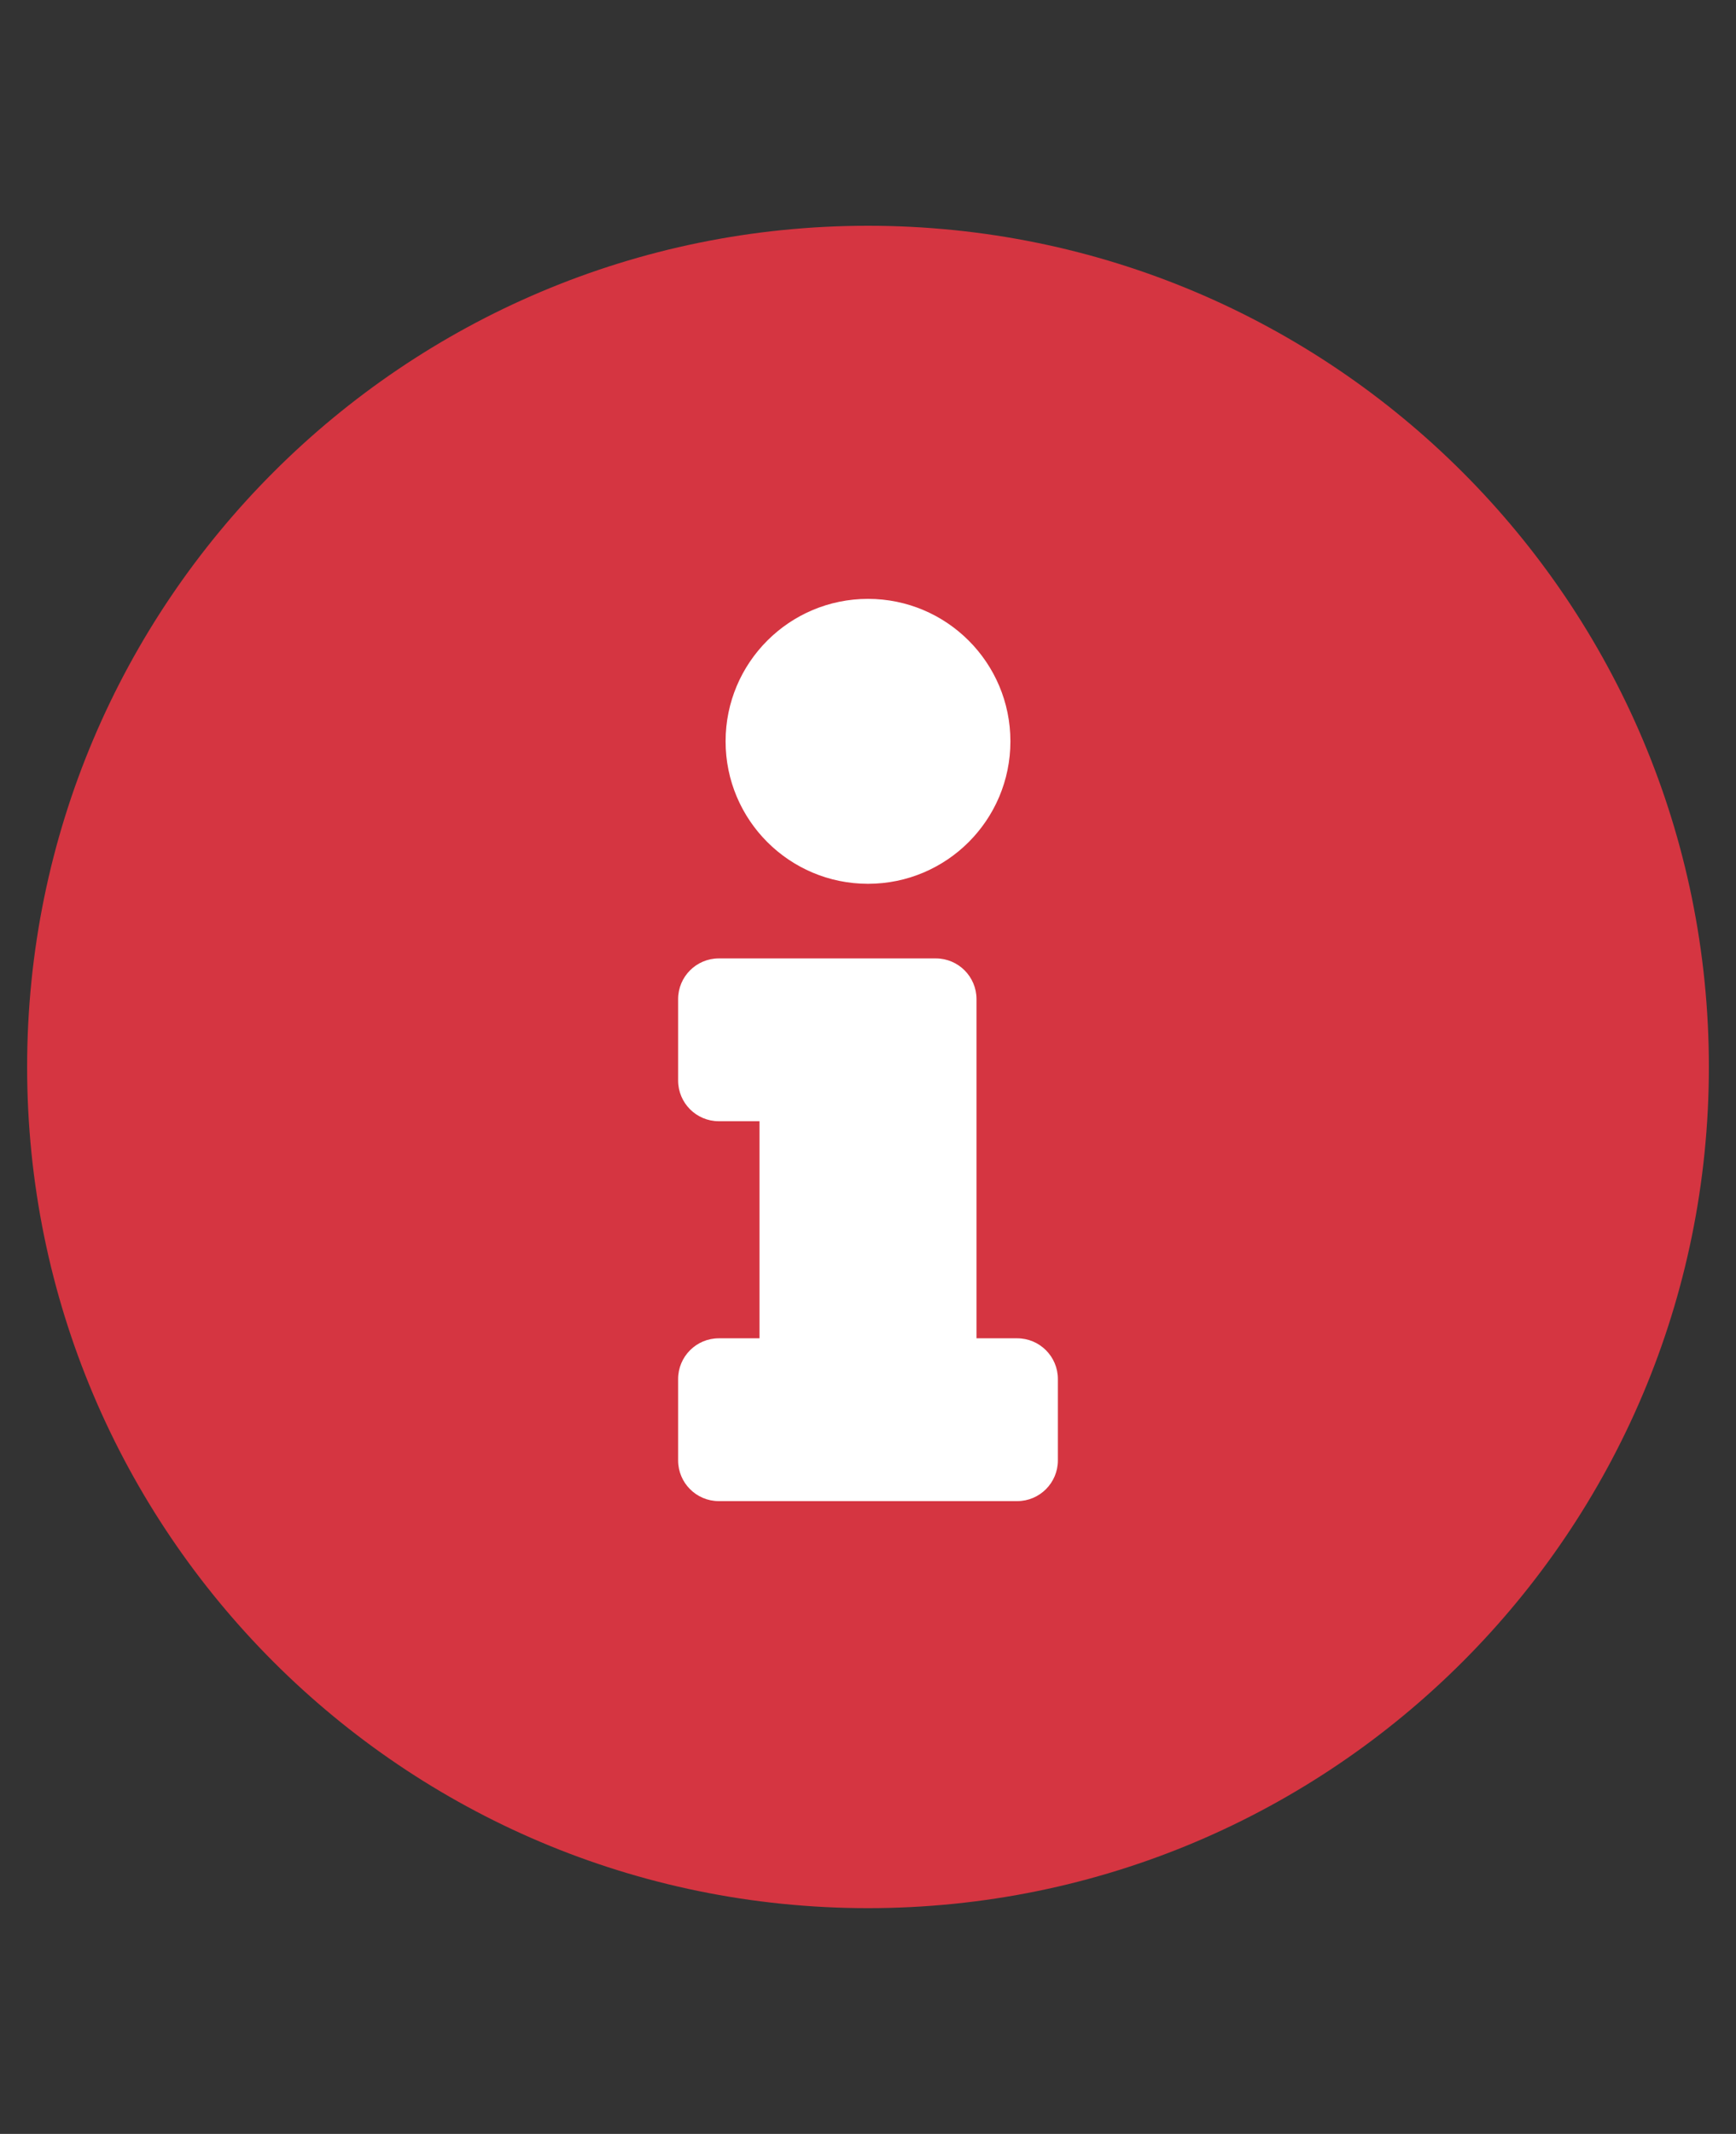
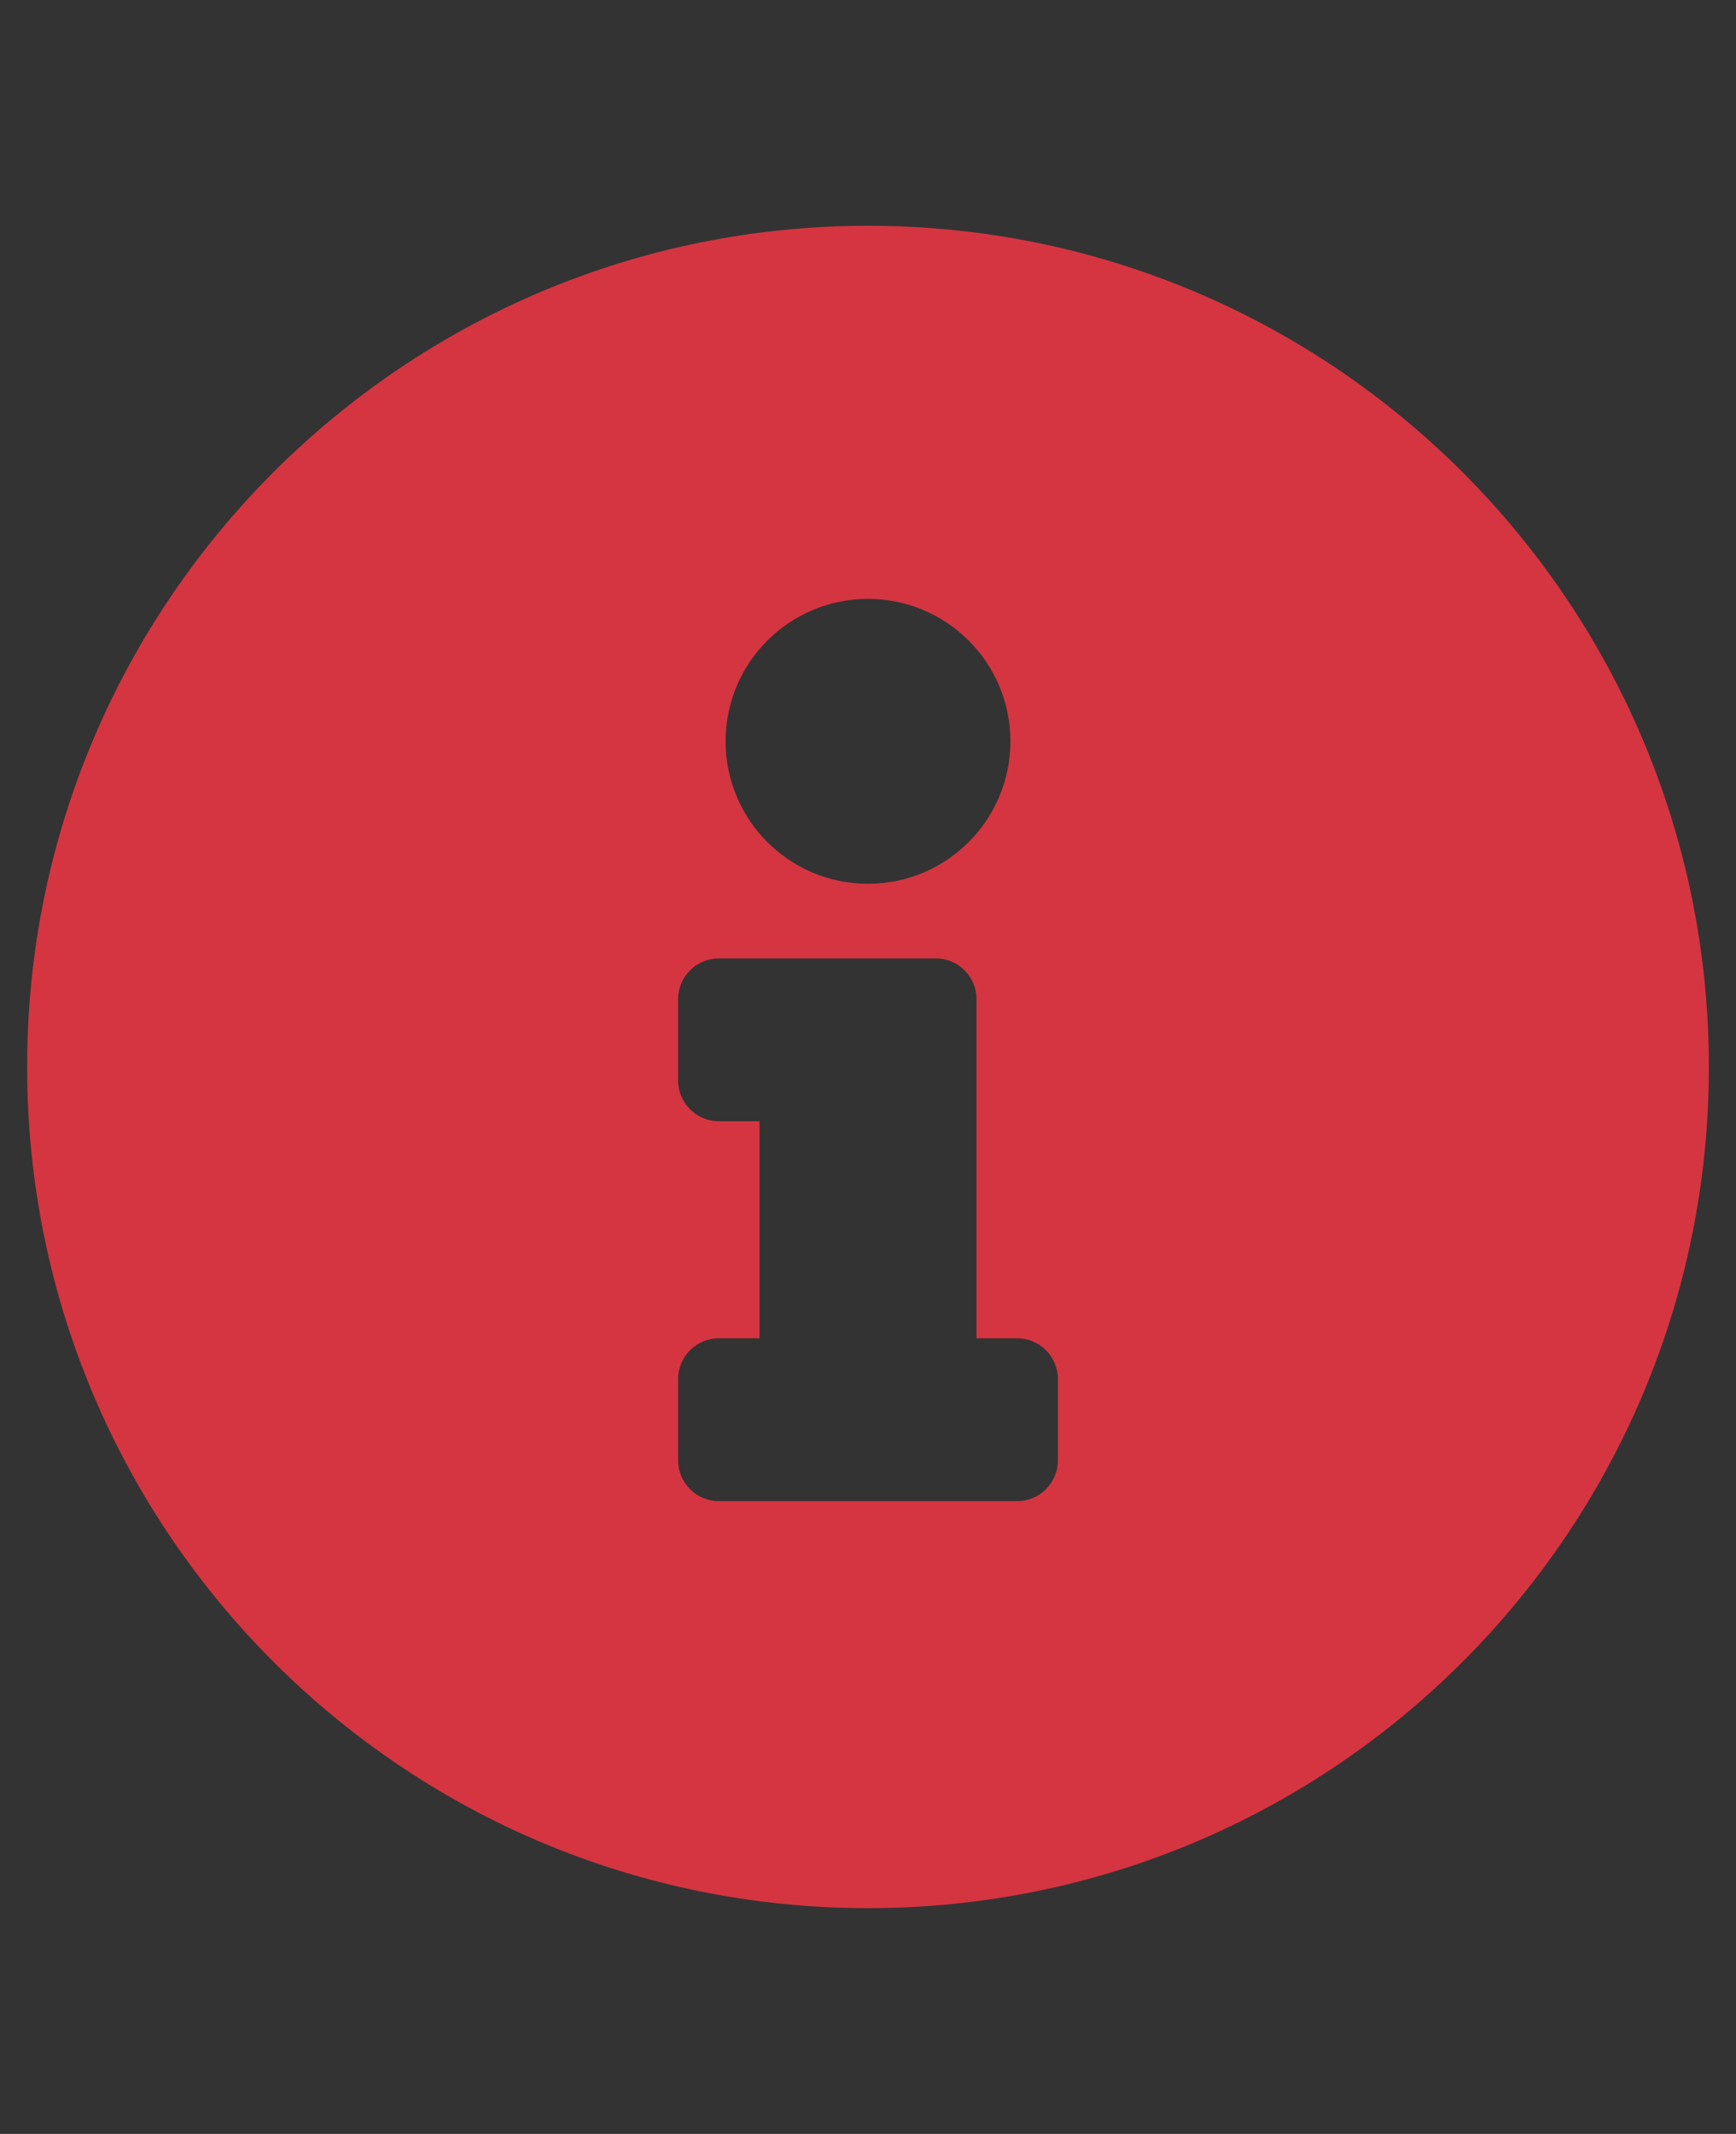
<svg xmlns="http://www.w3.org/2000/svg" version="1.1" id="Capa_1" focusable="false" x="0px" y="0px" width="800px" height="983px" viewBox="0 0 800 983" enable-background="new 0 0 800 983" xml:space="preserve">
  <rect x="0" y="0" width="800" height="983" fill="#333333" stroke="none" />
  <g id="Capa_2">
-     <rect x="254.5" y="240" fill="#FFFFFF" stroke="#000000" stroke-miterlimit="10" width="268" height="491" />
-   </g>
+     </g>
  <path fill="#D53541" d="M400,104C186.005,104,12.5,277.567,12.5,491.5C12.5,705.558,186.005,879,400,879s387.5-173.442,387.5-387.5  C787.5,277.567,613.995,104,400,104z M400,275.875c36.243,0,65.625,29.381,65.625,65.625S436.243,407.125,400,407.125  c-36.244,0-65.625-29.381-65.625-65.625S363.756,275.875,400,275.875z M487.5,672.75c0,10.354-8.396,18.75-18.75,18.75h-137.5  c-10.355,0-18.75-8.396-18.75-18.75v-37.5c0-10.354,8.395-18.75,18.75-18.75H350v-100h-18.75c-10.355,0-18.75-8.396-18.75-18.75  v-37.5c0-10.354,8.395-18.75,18.75-18.75h100c10.354,0,18.75,8.396,18.75,18.75V616.5h18.75c10.354,0,18.75,8.396,18.75,18.75  V672.75z" />
</svg>